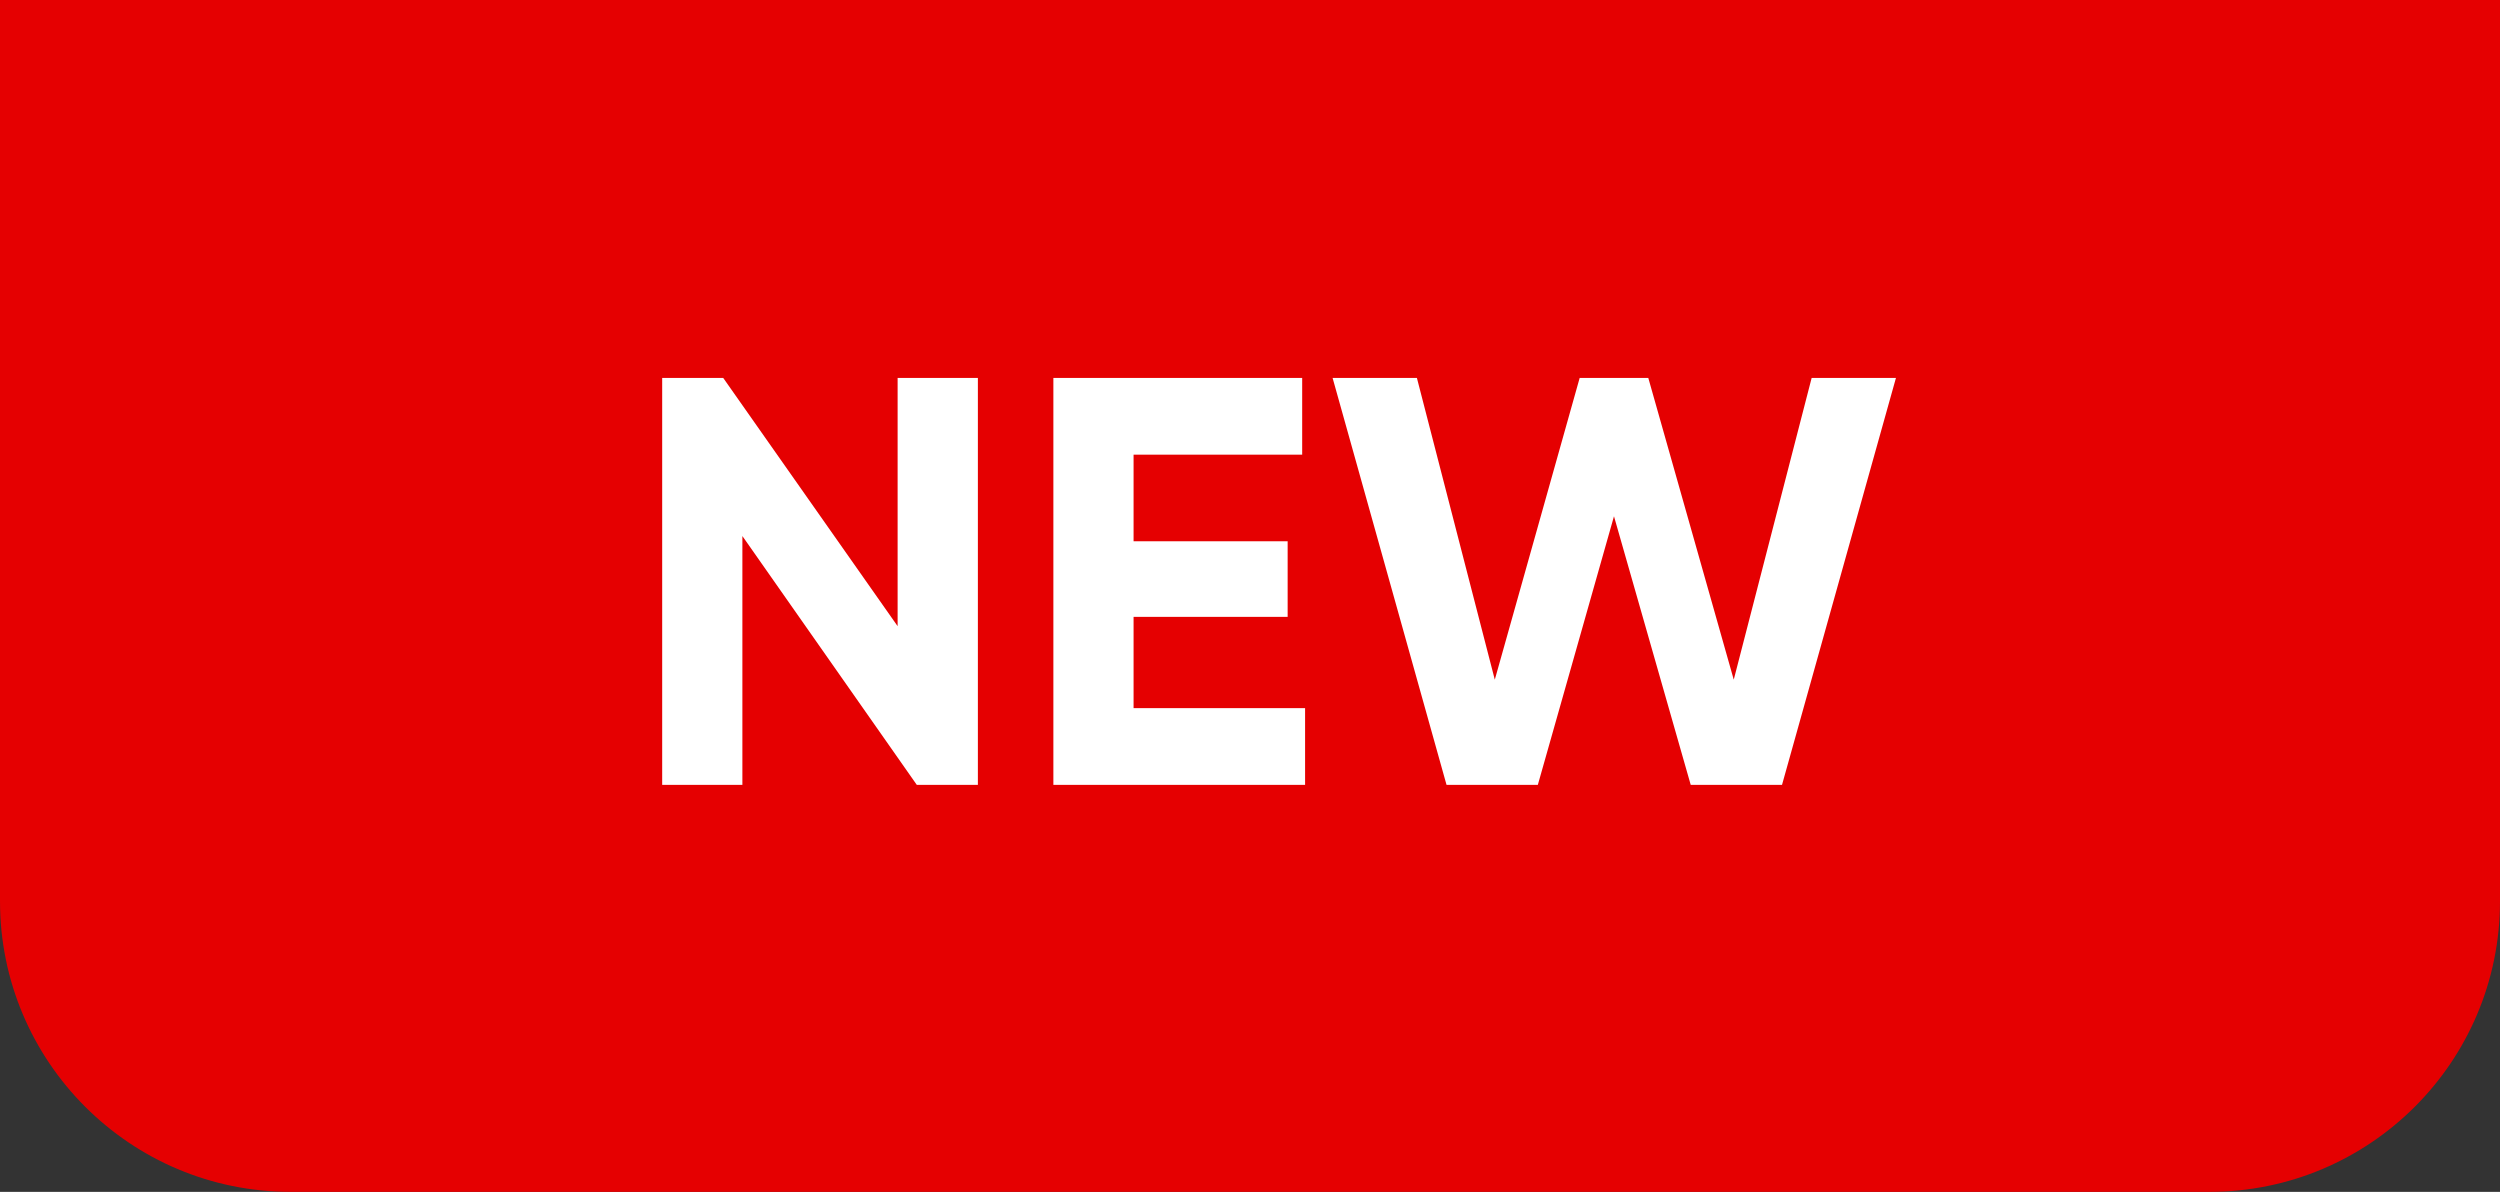
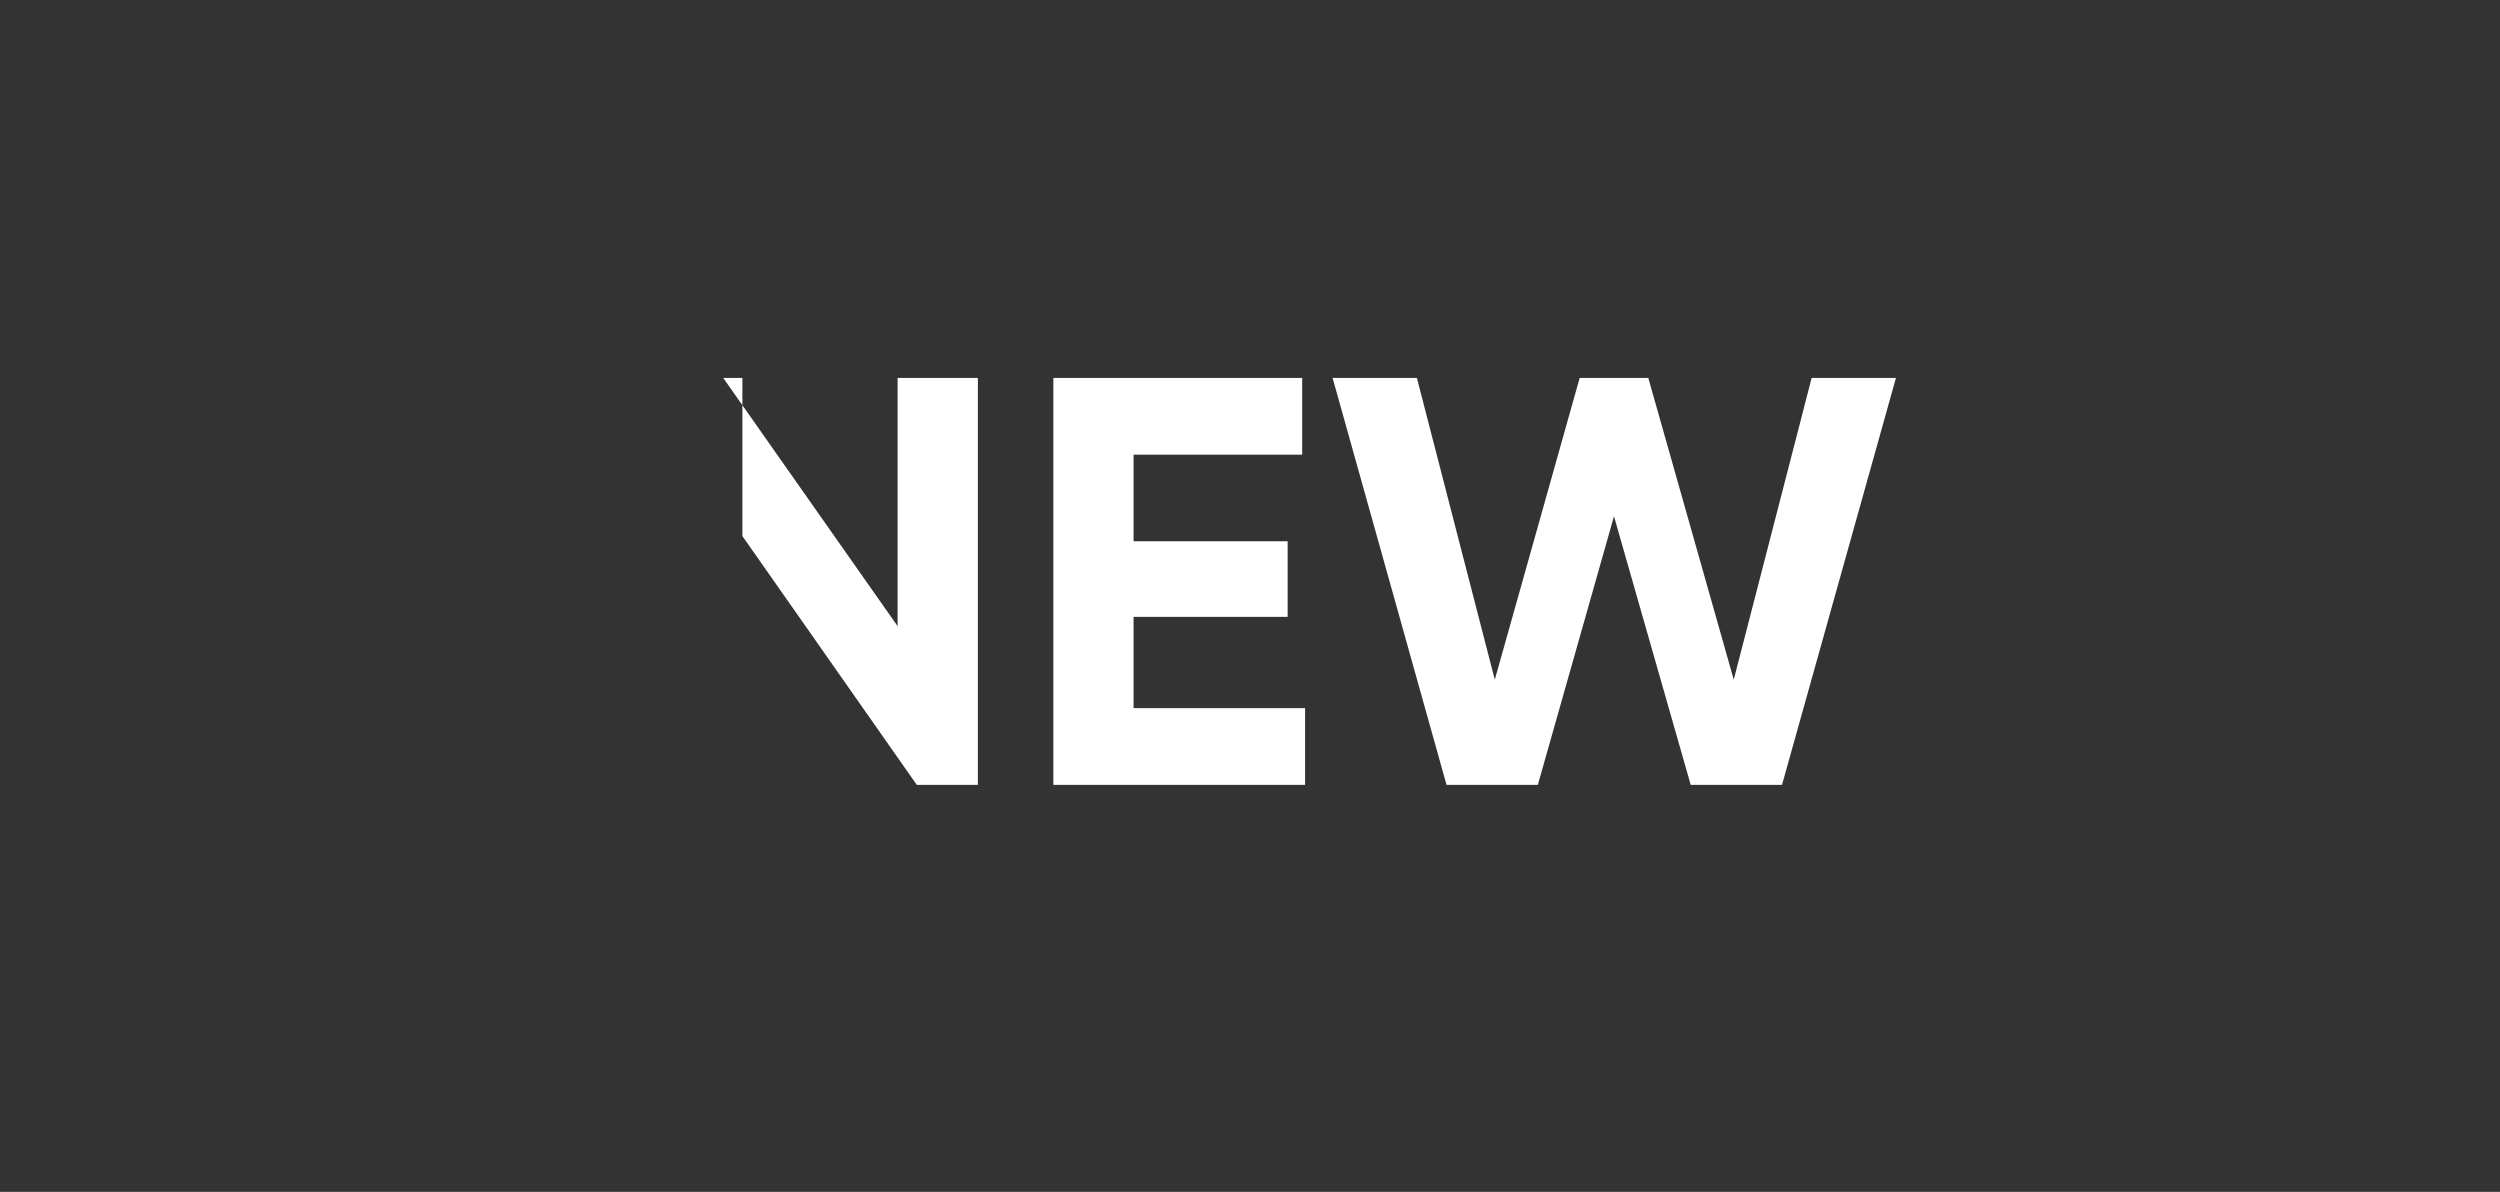
<svg xmlns="http://www.w3.org/2000/svg" width="86" height="41" viewBox="0 0 86 41" fill="none">
  <rect x="0" y="0" width="86" height="41" fill="#333333" stroke="none" />
-   <path d="M0 0H86V31C86 36.523 81.523 41 76 41H10C4.477 41 0 36.523 0 31V0Z" fill="#E50001" />
-   <path d="M30.878 21.54V13H33.639V27H31.538L25.538 18.44V27H22.779V13H24.878L30.878 21.54ZM38.995 21.22V24.36H44.895V27H36.236V13H44.795V15.64H38.995V18.62H44.295V21.22H38.995ZM52.901 27H49.761L45.841 13H48.741L51.421 23.38L54.341 13H56.701L59.641 23.38L62.321 13H65.221L61.301 27H58.161L55.521 17.76L52.901 27Z" fill="white" />
+   <path d="M30.878 21.54V13H33.639V27H31.538L25.538 18.44V27V13H24.878L30.878 21.54ZM38.995 21.22V24.36H44.895V27H36.236V13H44.795V15.64H38.995V18.62H44.295V21.22H38.995ZM52.901 27H49.761L45.841 13H48.741L51.421 23.38L54.341 13H56.701L59.641 23.38L62.321 13H65.221L61.301 27H58.161L55.521 17.76L52.901 27Z" fill="white" />
</svg>